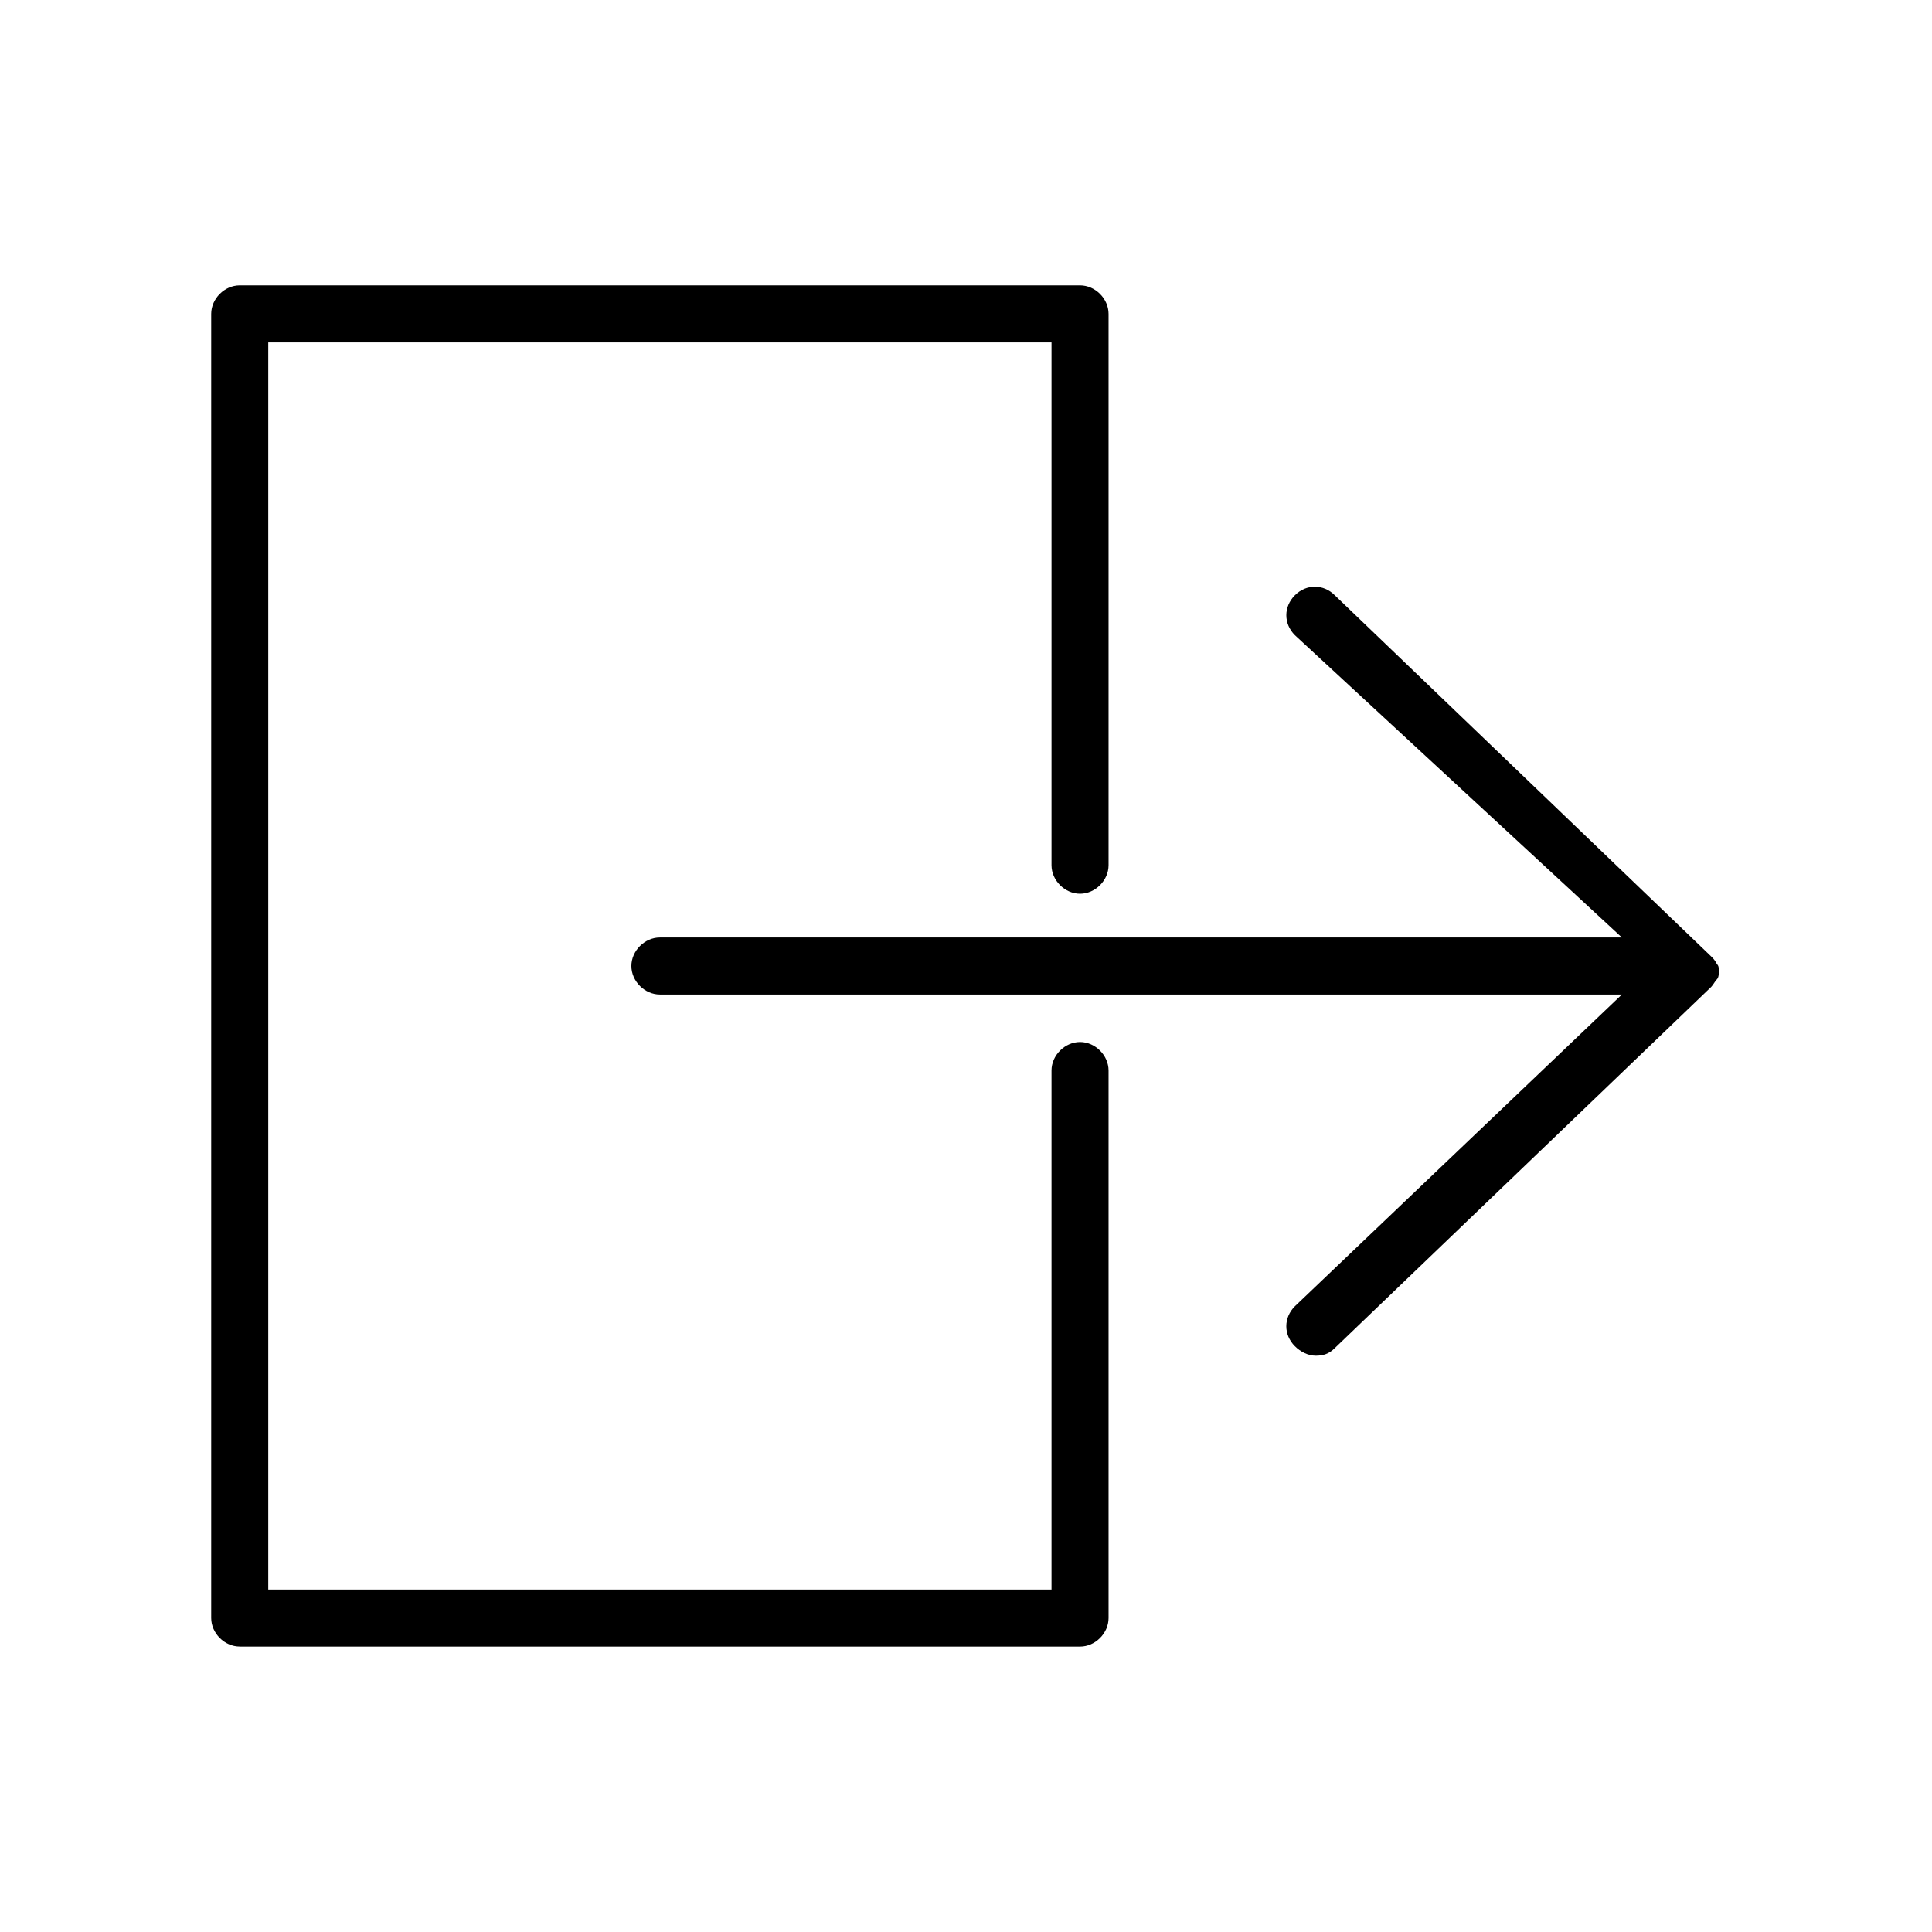
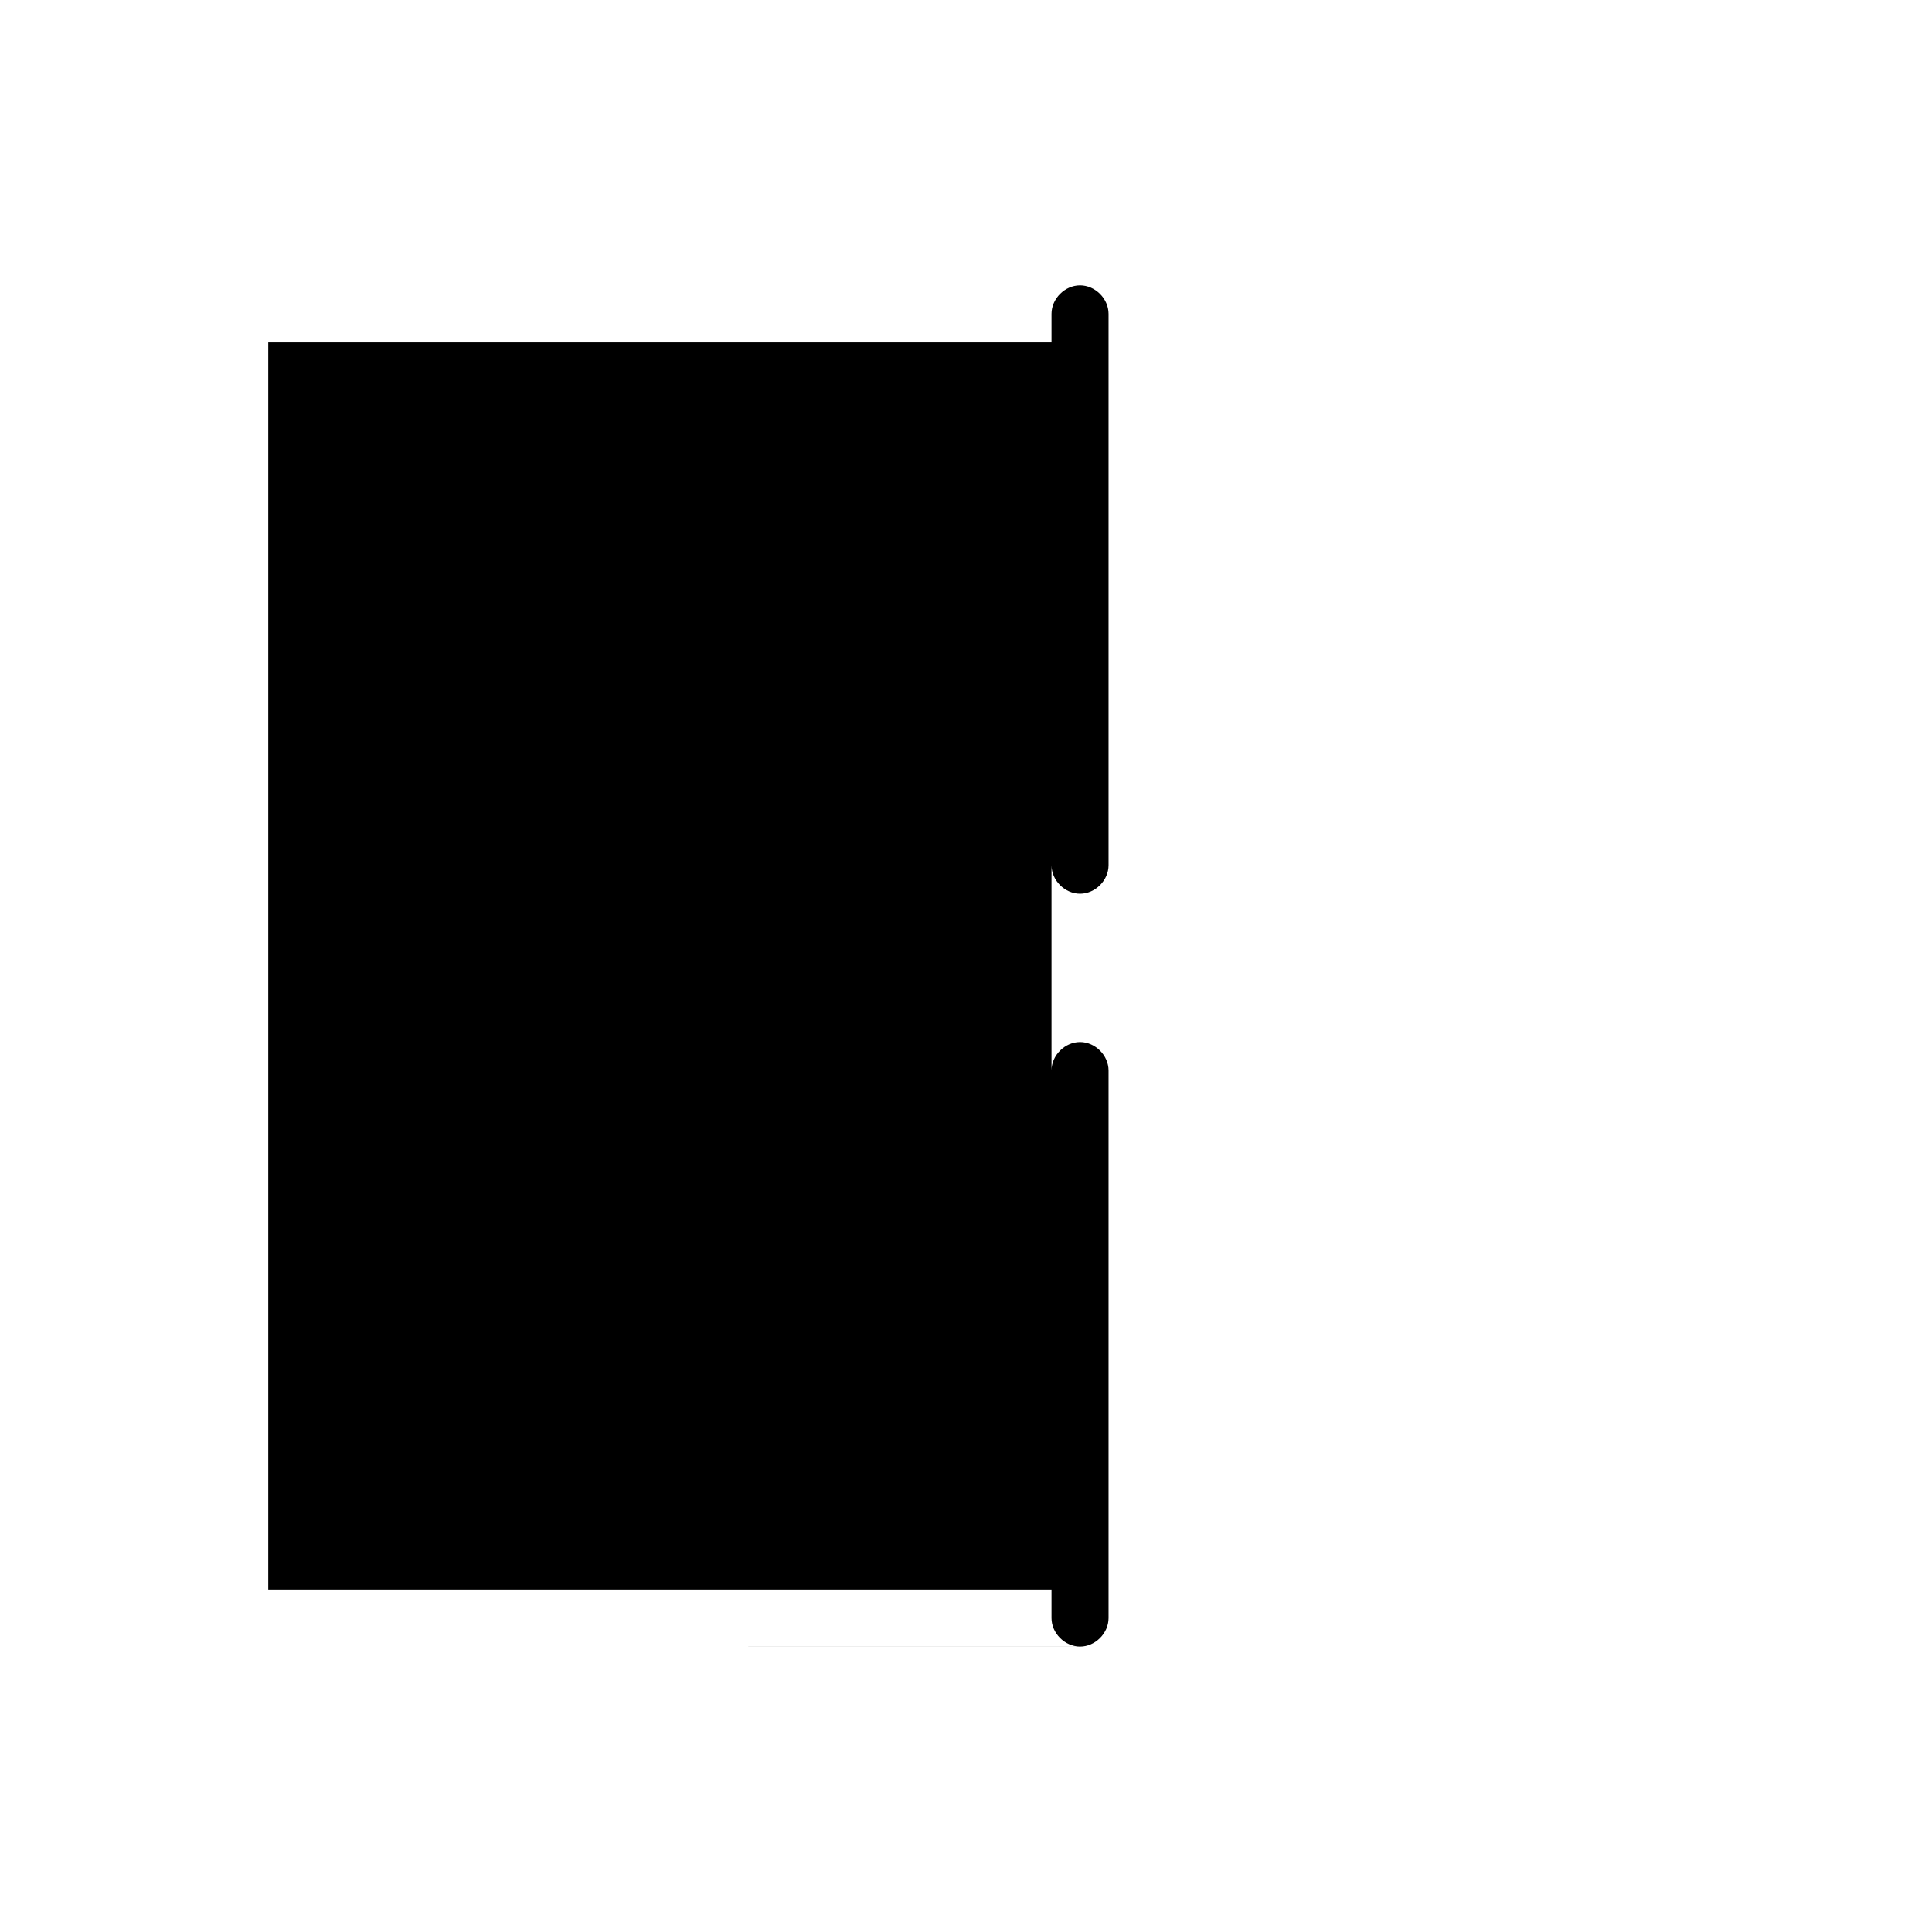
<svg xmlns="http://www.w3.org/2000/svg" fill="#000000" width="800px" height="800px" version="1.1" viewBox="144 144 512 512">
  <g>
-     <path d="m573.81 392.44h-254.93c-4.031 0-7.559 3.527-7.559 7.559s3.527 7.559 7.559 7.559h254.93l-86.656 82.621c-3.023 3.023-3.023 7.559 0 10.578 1.512 1.512 3.527 2.519 5.543 2.519s3.527-0.504 5.039-2.016l99.754-95.723c0.504-0.504 1.008-1.512 1.512-2.016 0.504-0.504 0.504-1.512 0.504-2.016 0-1.008 0-1.512-0.504-2.016-0.504-1.008-1.008-1.512-1.512-2.016l-99.754-95.723c-3.023-3.023-7.559-3.023-10.578 0-3.023 3.023-3.023 7.559 0 10.578z" />
-     <path d="m207.54 580.36h222.68c4.031 0 7.559-3.527 7.559-7.559v-145.1c0-4.031-3.527-7.559-7.559-7.559s-7.559 3.527-7.559 7.559v137.54h-207.57v-330.5h207.57v138.55c0 4.031 3.527 7.559 7.559 7.559s7.559-3.527 7.559-7.559v-146.11c0-4.031-3.527-7.559-7.559-7.559h-222.69c-4.031 0-7.559 3.527-7.559 7.559v345.61c0 4.031 3.527 7.559 7.559 7.559z" />
+     <path d="m207.54 580.36h222.68c4.031 0 7.559-3.527 7.559-7.559v-145.1c0-4.031-3.527-7.559-7.559-7.559s-7.559 3.527-7.559 7.559v137.54h-207.57v-330.5h207.57v138.55c0 4.031 3.527 7.559 7.559 7.559s7.559-3.527 7.559-7.559v-146.11c0-4.031-3.527-7.559-7.559-7.559c-4.031 0-7.559 3.527-7.559 7.559v345.61c0 4.031 3.527 7.559 7.559 7.559z" />
  </g>
</svg>